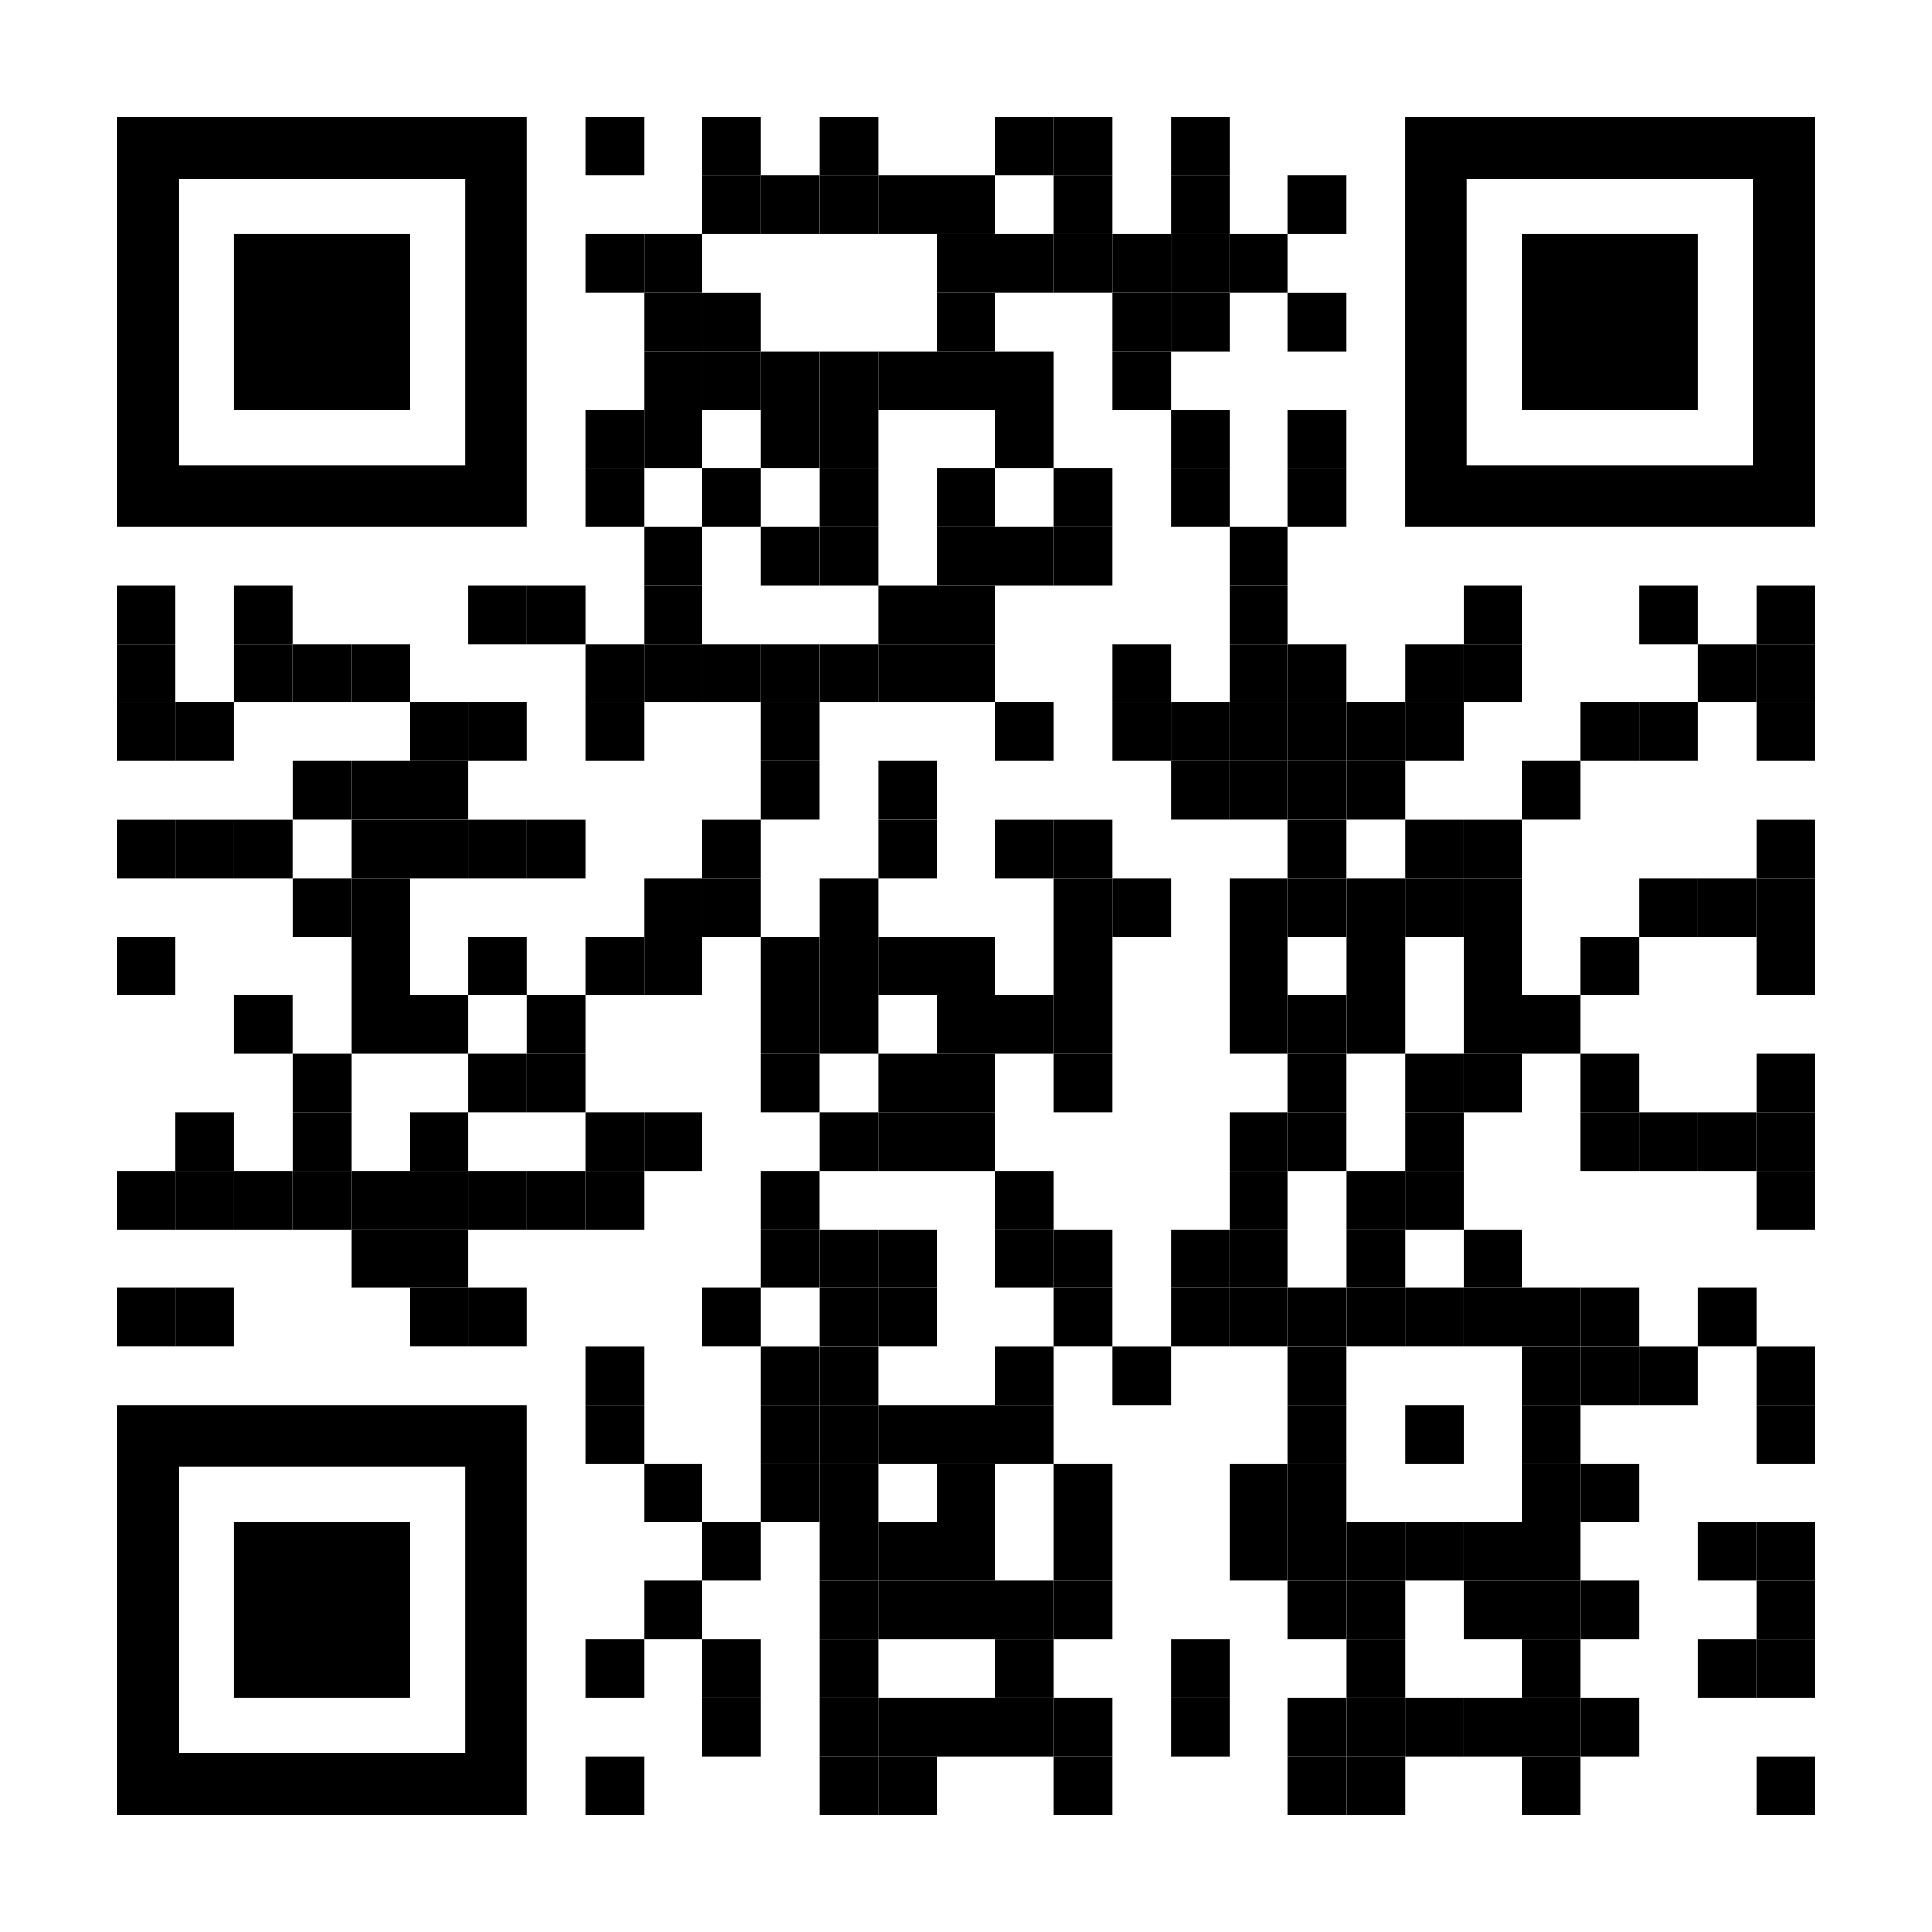
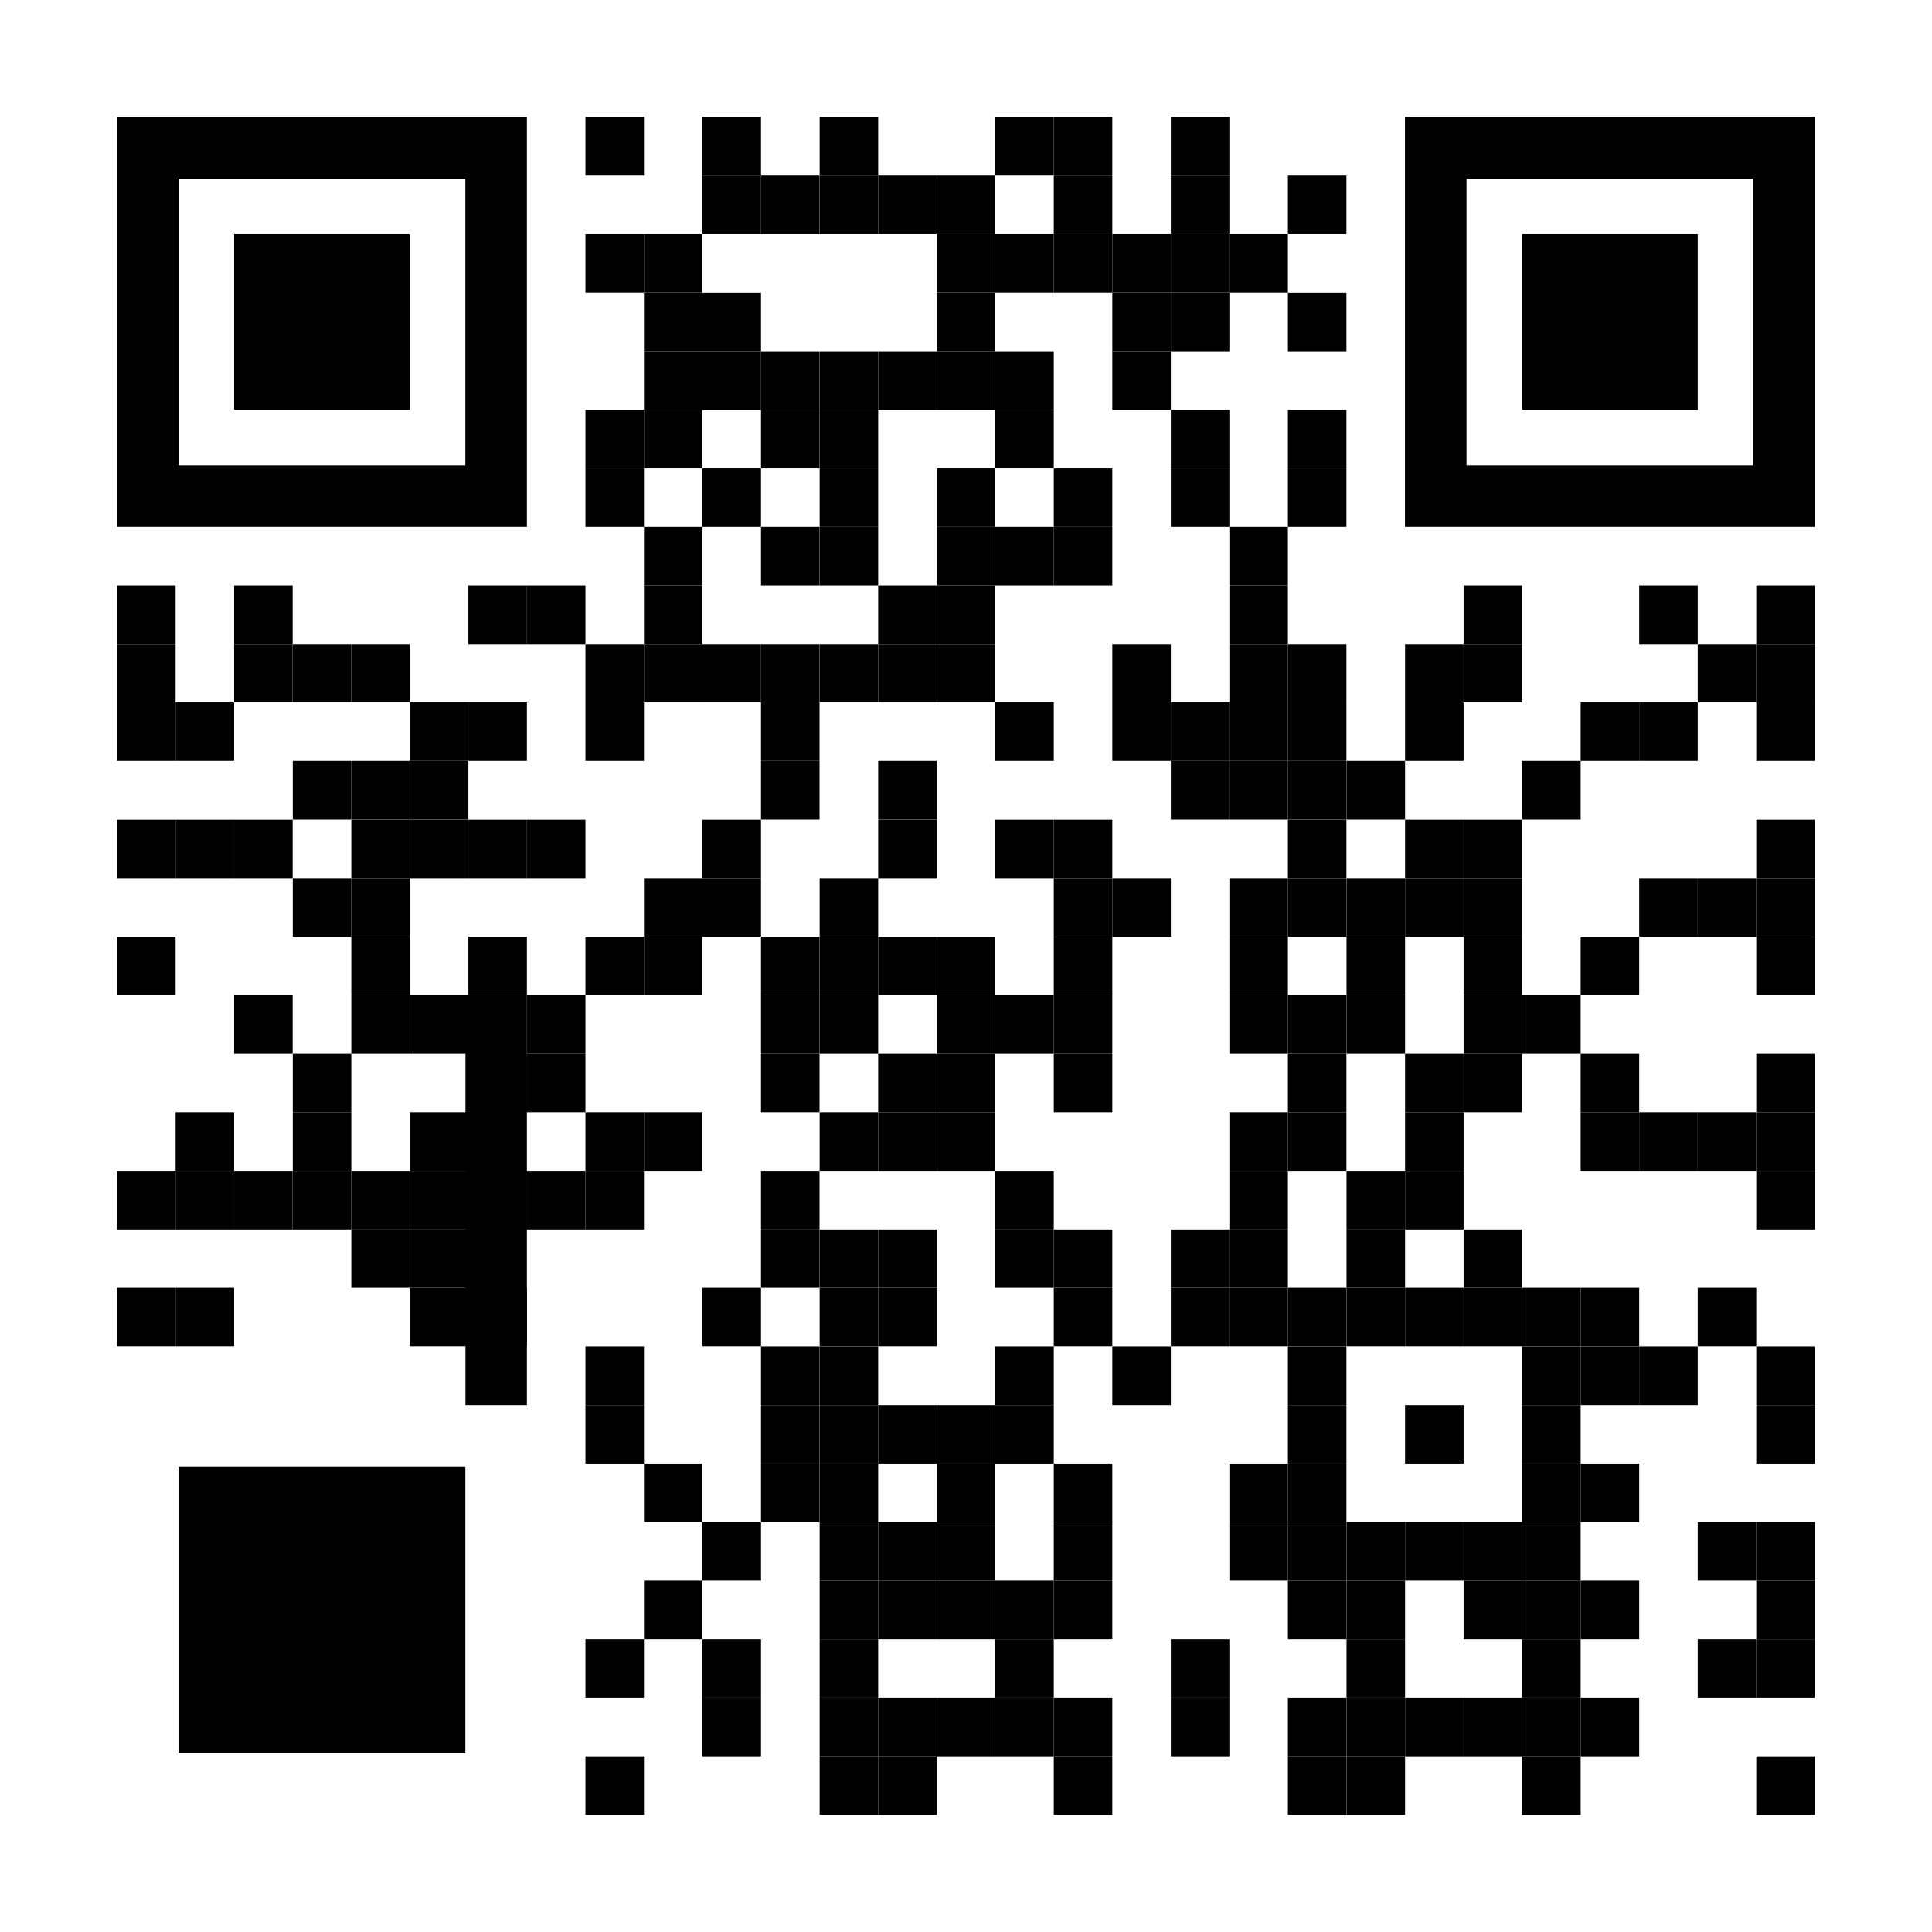
<svg xmlns="http://www.w3.org/2000/svg" id="Layer_2" data-name="Layer 2" viewBox="0 0 172.63 172.63">
  <defs>
    <style> .cls-1 { fill: none; } .cls-2 { fill: #fff; } </style>
  </defs>
  <g id="Layer_1-2" data-name="Layer 1">
    <g>
      <rect class="cls-2" y="0" width="172.63" height="172.63" />
      <g>
        <rect x="52.31" y="10.46" width="5.23" height="5.23" />
        <rect x="62.77" y="10.46" width="5.23" height="5.23" />
        <rect x="73.24" y="10.46" width="5.23" height="5.23" />
        <rect x="88.93" y="10.46" width="5.23" height="5.23" />
        <rect x="94.16" y="10.46" width="5.23" height="5.23" />
        <rect x="104.62" y="10.46" width="5.23" height="5.23" />
        <rect x="62.77" y="15.69" width="5.23" height="5.23" />
        <rect x="68" y="15.69" width="5.23" height="5.23" />
        <rect x="73.24" y="15.69" width="5.23" height="5.23" />
        <rect x="78.47" y="15.69" width="5.23" height="5.23" />
        <rect x="83.7" y="15.69" width="5.23" height="5.23" />
        <rect x="94.16" y="15.69" width="5.23" height="5.23" />
        <rect x="104.62" y="15.69" width="5.23" height="5.23" />
        <rect x="115.08" y="15.69" width="5.23" height="5.23" />
        <rect x="52.31" y="20.92" width="5.23" height="5.23" />
        <rect x="57.54" y="20.92" width="5.23" height="5.23" />
        <rect x="83.7" y="20.92" width="5.23" height="5.23" />
        <rect x="88.93" y="20.92" width="5.23" height="5.23" />
        <rect x="94.16" y="20.92" width="5.23" height="5.23" />
        <rect x="99.39" y="20.92" width="5.23" height="5.23" />
        <rect x="104.62" y="20.92" width="5.23" height="5.23" />
        <rect x="109.85" y="20.92" width="5.23" height="5.23" />
        <rect x="57.54" y="26.16" width="5.23" height="5.23" />
        <rect x="62.77" y="26.16" width="5.23" height="5.23" />
        <rect x="83.7" y="26.16" width="5.23" height="5.23" />
        <rect x="99.39" y="26.16" width="5.23" height="5.23" />
        <rect x="104.62" y="26.16" width="5.23" height="5.23" />
        <rect x="115.08" y="26.16" width="5.23" height="5.23" />
        <rect x="57.54" y="31.39" width="5.23" height="5.23" />
        <rect x="62.77" y="31.39" width="5.23" height="5.23" />
        <rect x="68" y="31.39" width="5.23" height="5.23" />
        <rect x="73.24" y="31.39" width="5.23" height="5.23" />
        <rect x="78.47" y="31.39" width="5.23" height="5.23" />
        <rect x="83.7" y="31.39" width="5.23" height="5.23" />
        <rect x="88.93" y="31.39" width="5.23" height="5.23" />
        <rect x="99.39" y="31.39" width="5.23" height="5.23" />
        <rect x="52.31" y="36.62" width="5.23" height="5.23" />
        <rect x="57.54" y="36.62" width="5.23" height="5.23" />
        <rect x="68" y="36.62" width="5.23" height="5.23" />
        <rect x="73.24" y="36.62" width="5.23" height="5.23" />
        <rect x="88.93" y="36.62" width="5.23" height="5.23" />
        <rect x="104.62" y="36.62" width="5.23" height="5.23" />
        <rect x="115.08" y="36.62" width="5.23" height="5.23" />
        <rect x="52.31" y="41.85" width="5.23" height="5.23" />
        <rect x="62.77" y="41.85" width="5.23" height="5.23" />
        <rect x="73.24" y="41.85" width="5.23" height="5.23" />
        <rect x="83.7" y="41.85" width="5.23" height="5.23" />
        <rect x="94.16" y="41.85" width="5.23" height="5.23" />
        <rect x="104.62" y="41.85" width="5.23" height="5.23" />
        <rect x="115.08" y="41.85" width="5.23" height="5.23" />
        <rect x="57.54" y="47.08" width="5.23" height="5.23" />
        <rect x="68" y="47.08" width="5.23" height="5.23" />
        <rect x="73.24" y="47.08" width="5.23" height="5.23" />
        <rect x="83.7" y="47.08" width="5.23" height="5.23" />
        <rect x="88.93" y="47.08" width="5.23" height="5.23" />
        <rect x="94.16" y="47.08" width="5.23" height="5.23" />
        <rect x="109.85" y="47.08" width="5.23" height="5.23" />
        <rect x="10.46" y="52.31" width="5.23" height="5.23" />
        <rect x="20.92" y="52.31" width="5.23" height="5.23" />
        <rect x="41.85" y="52.31" width="5.23" height="5.23" />
        <rect x="47.08" y="52.31" width="5.23" height="5.23" />
        <rect x="57.54" y="52.31" width="5.23" height="5.23" />
        <rect x="78.47" y="52.31" width="5.23" height="5.23" />
        <rect x="83.7" y="52.31" width="5.23" height="5.23" />
        <rect x="109.85" y="52.31" width="5.23" height="5.23" />
        <rect x="130.78" y="52.31" width="5.23" height="5.23" />
        <rect x="146.47" y="52.31" width="5.23" height="5.23" />
        <rect x="156.93" y="52.31" width="5.23" height="5.23" />
        <rect x="10.46" y="57.54" width="5.23" height="5.23" />
        <rect x="20.92" y="57.54" width="5.23" height="5.23" />
        <rect x="26.16" y="57.54" width="5.23" height="5.23" />
        <rect x="31.39" y="57.54" width="5.23" height="5.23" />
        <rect x="52.31" y="57.54" width="5.23" height="5.23" />
        <rect x="57.54" y="57.54" width="5.23" height="5.23" />
        <rect x="62.77" y="57.54" width="5.23" height="5.23" />
        <rect x="68" y="57.54" width="5.23" height="5.23" />
        <rect x="73.24" y="57.54" width="5.23" height="5.23" />
        <rect x="78.47" y="57.54" width="5.23" height="5.23" />
        <rect x="83.7" y="57.54" width="5.23" height="5.23" />
        <rect x="99.39" y="57.54" width="5.23" height="5.23" />
        <rect x="109.85" y="57.54" width="5.23" height="5.23" />
        <rect x="115.08" y="57.54" width="5.23" height="5.23" />
        <rect x="125.55" y="57.54" width="5.23" height="5.23" />
        <rect x="130.78" y="57.54" width="5.23" height="5.23" />
        <rect x="151.7" y="57.54" width="5.23" height="5.23" />
        <rect x="156.93" y="57.54" width="5.23" height="5.23" />
        <rect x="10.46" y="62.77" width="5.23" height="5.23" />
        <rect x="15.69" y="62.77" width="5.23" height="5.23" />
        <rect x="36.62" y="62.77" width="5.23" height="5.23" />
        <rect x="41.85" y="62.77" width="5.23" height="5.23" />
        <rect x="52.31" y="62.77" width="5.23" height="5.23" />
        <rect x="68" y="62.77" width="5.23" height="5.23" />
        <rect x="88.93" y="62.77" width="5.23" height="5.23" />
        <rect x="99.39" y="62.77" width="5.23" height="5.23" />
        <rect x="104.62" y="62.77" width="5.23" height="5.23" />
        <rect x="109.85" y="62.77" width="5.23" height="5.23" />
        <rect x="115.08" y="62.77" width="5.23" height="5.23" />
-         <rect x="120.32" y="62.77" width="5.23" height="5.23" />
        <rect x="125.55" y="62.77" width="5.23" height="5.23" />
        <rect x="141.24" y="62.77" width="5.23" height="5.23" />
        <rect x="146.47" y="62.77" width="5.23" height="5.23" />
        <rect x="156.93" y="62.77" width="5.23" height="5.23" />
        <rect x="26.16" y="68" width="5.23" height="5.23" />
        <rect x="31.39" y="68" width="5.23" height="5.23" />
        <rect x="36.62" y="68" width="5.23" height="5.23" />
        <rect x="68" y="68" width="5.23" height="5.23" />
        <rect x="78.47" y="68" width="5.23" height="5.23" />
        <rect x="104.62" y="68" width="5.23" height="5.23" />
        <rect x="109.85" y="68" width="5.23" height="5.23" />
        <rect x="115.08" y="68" width="5.23" height="5.23" />
        <rect x="120.32" y="68" width="5.23" height="5.23" />
        <rect x="136.01" y="68" width="5.23" height="5.23" />
        <rect x="10.46" y="73.24" width="5.23" height="5.23" />
        <rect x="15.69" y="73.24" width="5.23" height="5.23" />
        <rect x="20.92" y="73.24" width="5.23" height="5.23" />
        <rect x="31.39" y="73.24" width="5.23" height="5.23" />
        <rect x="36.62" y="73.24" width="5.23" height="5.23" />
        <rect x="41.85" y="73.24" width="5.23" height="5.23" />
        <rect x="47.08" y="73.24" width="5.23" height="5.23" />
        <rect x="62.77" y="73.24" width="5.23" height="5.23" />
        <rect x="78.47" y="73.24" width="5.23" height="5.23" />
        <rect x="88.93" y="73.24" width="5.23" height="5.23" />
        <rect x="94.16" y="73.24" width="5.23" height="5.23" />
        <rect x="115.08" y="73.24" width="5.23" height="5.23" />
        <rect x="125.55" y="73.24" width="5.23" height="5.23" />
        <rect x="130.78" y="73.24" width="5.23" height="5.23" />
        <rect x="156.93" y="73.24" width="5.23" height="5.23" />
        <rect x="26.16" y="78.47" width="5.23" height="5.23" />
        <rect x="31.39" y="78.47" width="5.23" height="5.23" />
        <rect x="57.54" y="78.47" width="5.23" height="5.23" />
        <rect x="62.77" y="78.47" width="5.23" height="5.23" />
        <rect x="73.24" y="78.47" width="5.23" height="5.23" />
        <rect x="94.16" y="78.47" width="5.23" height="5.23" />
        <rect x="99.39" y="78.47" width="5.23" height="5.23" />
        <rect x="109.85" y="78.47" width="5.23" height="5.23" />
        <rect x="115.08" y="78.47" width="5.23" height="5.23" />
        <rect x="120.32" y="78.47" width="5.23" height="5.23" />
        <rect x="125.55" y="78.47" width="5.23" height="5.23" />
        <rect x="130.78" y="78.47" width="5.23" height="5.23" />
        <rect x="146.47" y="78.47" width="5.23" height="5.23" />
        <rect x="151.7" y="78.47" width="5.23" height="5.23" />
        <rect x="156.93" y="78.47" width="5.23" height="5.23" />
        <rect x="10.46" y="83.7" width="5.23" height="5.23" />
        <rect x="31.39" y="83.7" width="5.23" height="5.23" />
        <rect x="41.85" y="83.7" width="5.23" height="5.23" />
        <rect x="52.31" y="83.7" width="5.23" height="5.23" />
        <rect x="57.54" y="83.7" width="5.23" height="5.23" />
        <rect x="68" y="83.7" width="5.23" height="5.23" />
        <rect x="73.24" y="83.7" width="5.23" height="5.23" />
        <rect x="78.47" y="83.7" width="5.23" height="5.23" />
        <rect x="83.7" y="83.7" width="5.23" height="5.23" />
        <rect x="94.16" y="83.7" width="5.23" height="5.23" />
        <rect x="109.85" y="83.7" width="5.23" height="5.23" />
        <rect x="120.32" y="83.7" width="5.23" height="5.23" />
        <rect x="130.78" y="83.7" width="5.23" height="5.23" />
        <rect x="141.24" y="83.7" width="5.23" height="5.23" />
        <rect x="156.93" y="83.7" width="5.23" height="5.23" />
        <rect x="20.92" y="88.93" width="5.23" height="5.23" />
        <rect x="31.39" y="88.93" width="5.23" height="5.23" />
        <rect x="36.62" y="88.93" width="5.23" height="5.23" />
        <rect x="47.08" y="88.93" width="5.23" height="5.23" />
        <rect x="68" y="88.93" width="5.23" height="5.23" />
        <rect x="73.24" y="88.93" width="5.23" height="5.23" />
        <rect x="83.7" y="88.93" width="5.23" height="5.23" />
        <rect x="88.93" y="88.93" width="5.23" height="5.23" />
        <rect x="94.16" y="88.93" width="5.23" height="5.23" />
        <rect x="109.85" y="88.93" width="5.23" height="5.23" />
        <rect x="115.08" y="88.93" width="5.23" height="5.23" />
        <rect x="120.32" y="88.93" width="5.23" height="5.23" />
        <rect x="130.78" y="88.93" width="5.23" height="5.23" />
        <rect x="136.01" y="88.93" width="5.23" height="5.23" />
        <rect x="26.16" y="94.16" width="5.23" height="5.23" />
        <rect x="41.85" y="94.16" width="5.23" height="5.23" />
        <rect x="47.08" y="94.16" width="5.23" height="5.23" />
        <rect x="68" y="94.16" width="5.23" height="5.23" />
        <rect x="78.47" y="94.16" width="5.23" height="5.23" />
        <rect x="83.7" y="94.16" width="5.23" height="5.23" />
        <rect x="94.16" y="94.16" width="5.23" height="5.23" />
        <rect x="115.08" y="94.16" width="5.23" height="5.23" />
        <rect x="125.55" y="94.16" width="5.23" height="5.23" />
        <rect x="130.78" y="94.16" width="5.23" height="5.23" />
        <rect x="141.24" y="94.16" width="5.23" height="5.23" />
        <rect x="156.93" y="94.16" width="5.23" height="5.23" />
        <rect x="15.69" y="99.39" width="5.23" height="5.23" />
        <rect x="26.16" y="99.39" width="5.23" height="5.23" />
        <rect x="36.62" y="99.39" width="5.23" height="5.23" />
        <rect x="52.31" y="99.39" width="5.23" height="5.23" />
        <rect x="57.54" y="99.39" width="5.23" height="5.23" />
        <rect x="73.24" y="99.39" width="5.23" height="5.23" />
        <rect x="78.47" y="99.39" width="5.23" height="5.23" />
        <rect x="83.7" y="99.39" width="5.23" height="5.23" />
        <rect x="109.85" y="99.39" width="5.23" height="5.23" />
        <rect x="115.08" y="99.39" width="5.23" height="5.23" />
        <rect x="125.55" y="99.39" width="5.23" height="5.23" />
        <rect x="141.24" y="99.39" width="5.23" height="5.23" />
        <rect x="146.47" y="99.39" width="5.23" height="5.23" />
        <rect x="151.7" y="99.39" width="5.23" height="5.23" />
        <rect x="156.93" y="99.39" width="5.23" height="5.23" />
        <rect x="10.46" y="104.62" width="5.23" height="5.23" />
        <rect x="15.69" y="104.62" width="5.23" height="5.23" />
        <rect x="20.92" y="104.62" width="5.23" height="5.23" />
        <rect x="26.16" y="104.62" width="5.23" height="5.23" />
        <rect x="31.39" y="104.62" width="5.23" height="5.23" />
        <rect x="36.62" y="104.62" width="5.23" height="5.23" />
        <rect x="41.85" y="104.62" width="5.23" height="5.23" />
        <rect x="47.08" y="104.62" width="5.23" height="5.23" />
        <rect x="52.31" y="104.62" width="5.23" height="5.23" />
        <rect x="68" y="104.62" width="5.23" height="5.23" />
        <rect x="88.93" y="104.62" width="5.23" height="5.23" />
        <rect x="109.85" y="104.62" width="5.23" height="5.23" />
        <rect x="120.32" y="104.62" width="5.23" height="5.23" />
        <rect x="125.55" y="104.62" width="5.23" height="5.23" />
        <rect x="156.93" y="104.62" width="5.23" height="5.23" />
        <rect x="31.39" y="109.85" width="5.23" height="5.23" />
        <rect x="36.62" y="109.85" width="5.23" height="5.23" />
        <rect x="68" y="109.85" width="5.23" height="5.23" />
        <rect x="73.24" y="109.85" width="5.23" height="5.23" />
        <rect x="78.47" y="109.85" width="5.23" height="5.23" />
        <rect x="88.93" y="109.85" width="5.23" height="5.23" />
        <rect x="94.16" y="109.85" width="5.23" height="5.23" />
        <rect x="104.62" y="109.85" width="5.23" height="5.23" />
        <rect x="109.85" y="109.85" width="5.23" height="5.23" />
        <rect x="120.32" y="109.85" width="5.23" height="5.23" />
        <rect x="130.78" y="109.85" width="5.23" height="5.23" />
        <rect x="10.46" y="115.08" width="5.23" height="5.23" />
        <rect x="15.69" y="115.08" width="5.23" height="5.23" />
        <rect x="36.62" y="115.08" width="5.23" height="5.23" />
        <rect x="41.85" y="115.08" width="5.23" height="5.23" />
        <rect x="62.77" y="115.08" width="5.23" height="5.23" />
        <rect x="73.24" y="115.08" width="5.23" height="5.23" />
        <rect x="78.47" y="115.08" width="5.23" height="5.23" />
        <rect x="94.16" y="115.08" width="5.23" height="5.23" />
        <rect x="104.62" y="115.08" width="5.23" height="5.23" />
        <rect x="109.85" y="115.08" width="5.23" height="5.23" />
        <rect x="115.08" y="115.08" width="5.23" height="5.23" />
        <rect x="120.32" y="115.08" width="5.23" height="5.23" />
        <rect x="125.55" y="115.08" width="5.23" height="5.23" />
        <rect x="130.78" y="115.08" width="5.23" height="5.23" />
        <rect x="136.01" y="115.08" width="5.23" height="5.23" />
        <rect x="141.24" y="115.08" width="5.23" height="5.23" />
        <rect x="151.7" y="115.08" width="5.23" height="5.23" />
        <rect x="52.31" y="120.32" width="5.23" height="5.23" />
        <rect x="68" y="120.32" width="5.23" height="5.23" />
        <rect x="73.24" y="120.32" width="5.23" height="5.23" />
        <rect x="88.93" y="120.32" width="5.23" height="5.23" />
        <rect x="99.39" y="120.32" width="5.23" height="5.23" />
        <rect x="115.08" y="120.32" width="5.23" height="5.23" />
        <rect x="136.01" y="120.32" width="5.23" height="5.23" />
        <rect x="141.24" y="120.32" width="5.23" height="5.23" />
        <rect x="146.47" y="120.32" width="5.23" height="5.23" />
        <rect x="156.93" y="120.32" width="5.23" height="5.23" />
        <rect x="52.31" y="125.55" width="5.23" height="5.23" />
        <rect x="68" y="125.55" width="5.23" height="5.23" />
        <rect x="73.24" y="125.55" width="5.23" height="5.23" />
        <rect x="78.47" y="125.55" width="5.23" height="5.23" />
        <rect x="83.7" y="125.55" width="5.23" height="5.23" />
        <rect x="88.93" y="125.55" width="5.23" height="5.23" />
        <rect x="115.08" y="125.55" width="5.23" height="5.23" />
        <rect x="125.55" y="125.55" width="5.23" height="5.23" />
        <rect x="136.01" y="125.55" width="5.23" height="5.23" />
        <rect x="156.93" y="125.55" width="5.23" height="5.23" />
        <rect x="57.54" y="130.78" width="5.23" height="5.23" />
        <rect x="68" y="130.78" width="5.23" height="5.23" />
        <rect x="73.24" y="130.78" width="5.23" height="5.23" />
        <rect x="83.7" y="130.78" width="5.23" height="5.23" />
        <rect x="94.16" y="130.78" width="5.23" height="5.23" />
        <rect x="109.85" y="130.78" width="5.23" height="5.23" />
        <rect x="115.08" y="130.78" width="5.23" height="5.23" />
        <rect x="136.01" y="130.78" width="5.23" height="5.23" />
        <rect x="141.24" y="130.78" width="5.23" height="5.23" />
        <rect x="62.77" y="136.01" width="5.23" height="5.23" />
        <rect x="73.24" y="136.01" width="5.23" height="5.23" />
        <rect x="78.47" y="136.01" width="5.23" height="5.23" />
        <rect x="83.7" y="136.01" width="5.23" height="5.23" />
        <rect x="94.16" y="136.01" width="5.23" height="5.23" />
        <rect x="109.85" y="136.01" width="5.23" height="5.23" />
        <rect x="115.08" y="136.01" width="5.23" height="5.23" />
        <rect x="120.32" y="136.01" width="5.23" height="5.23" />
        <rect x="125.55" y="136.01" width="5.23" height="5.23" />
        <rect x="130.78" y="136.01" width="5.23" height="5.23" />
        <rect x="136.01" y="136.01" width="5.23" height="5.23" />
        <rect x="151.7" y="136.01" width="5.23" height="5.23" />
        <rect x="156.93" y="136.01" width="5.23" height="5.23" />
        <rect x="57.54" y="141.24" width="5.23" height="5.23" />
        <rect x="73.24" y="141.24" width="5.23" height="5.23" />
        <rect x="78.47" y="141.24" width="5.23" height="5.23" />
        <rect x="83.7" y="141.24" width="5.23" height="5.23" />
        <rect x="88.93" y="141.24" width="5.23" height="5.23" />
        <rect x="94.16" y="141.24" width="5.23" height="5.23" />
        <rect x="115.08" y="141.24" width="5.23" height="5.23" />
        <rect x="120.32" y="141.24" width="5.23" height="5.23" />
        <rect x="130.78" y="141.24" width="5.23" height="5.23" />
        <rect x="136.01" y="141.24" width="5.23" height="5.23" />
        <rect x="141.24" y="141.24" width="5.23" height="5.23" />
        <rect x="156.93" y="141.24" width="5.23" height="5.23" />
        <rect x="52.31" y="146.47" width="5.23" height="5.23" />
        <rect x="62.77" y="146.47" width="5.23" height="5.23" />
        <rect x="73.24" y="146.47" width="5.23" height="5.23" />
        <rect x="88.93" y="146.47" width="5.23" height="5.23" />
        <rect x="104.62" y="146.47" width="5.23" height="5.23" />
        <rect x="120.32" y="146.47" width="5.23" height="5.23" />
        <rect x="136.01" y="146.47" width="5.23" height="5.23" />
        <rect x="151.7" y="146.47" width="5.23" height="5.23" />
        <rect x="156.93" y="146.47" width="5.23" height="5.23" />
        <rect x="62.77" y="151.7" width="5.23" height="5.23" />
        <rect x="73.24" y="151.7" width="5.23" height="5.23" />
        <rect x="78.47" y="151.7" width="5.23" height="5.23" />
        <rect x="83.7" y="151.7" width="5.23" height="5.23" />
        <rect x="88.93" y="151.7" width="5.23" height="5.23" />
        <rect x="94.16" y="151.7" width="5.23" height="5.23" />
        <rect x="104.62" y="151.7" width="5.23" height="5.23" />
        <rect x="115.08" y="151.7" width="5.23" height="5.23" />
        <rect x="120.32" y="151.7" width="5.23" height="5.23" />
        <rect x="125.55" y="151.7" width="5.23" height="5.23" />
        <rect x="130.78" y="151.7" width="5.23" height="5.23" />
        <rect x="136.01" y="151.7" width="5.23" height="5.23" />
        <rect x="141.24" y="151.7" width="5.23" height="5.23" />
        <rect x="52.31" y="156.93" width="5.23" height="5.23" />
        <rect x="73.24" y="156.93" width="5.23" height="5.23" />
        <rect x="78.47" y="156.93" width="5.23" height="5.23" />
        <rect x="94.16" y="156.93" width="5.23" height="5.23" />
        <rect x="115.08" y="156.93" width="5.23" height="5.23" />
        <rect x="120.32" y="156.93" width="5.23" height="5.23" />
        <rect x="136.01" y="156.93" width="5.23" height="5.23" />
        <rect x="156.93" y="156.93" width="5.23" height="5.23" />
        <g>
          <rect class="cls-1" x="15.95" y="15.95" width="25.63" height="25.63" />
          <path d="M41.59,10.46H10.46v36.62h36.62V10.46h-5.49ZM41.59,41.59H15.95V15.95h25.63v25.63Z" />
        </g>
        <g>
          <rect class="cls-1" x="131.04" y="15.95" width="25.63" height="25.63" />
          <path d="M156.67,10.46h-31.13v36.62h36.62V10.46h-5.49ZM156.67,41.59h-25.63V15.95h25.63v25.63Z" />
        </g>
        <g>
          <rect class="cls-1" x="15.95" y="131.04" width="25.63" height="25.63" />
-           <path d="M41.59,125.55H10.46v36.62h36.62v-36.62h-5.49ZM41.59,156.67H15.95v-25.63h25.63v25.63Z" />
+           <path d="M41.59,125.55H10.46h36.62v-36.62h-5.49ZM41.59,156.67H15.95v-25.63h25.63v25.63Z" />
        </g>
        <rect x="20.92" y="20.92" width="15.69" height="15.69" />
        <rect x="136.01" y="20.92" width="15.69" height="15.69" />
        <rect x="20.92" y="136.01" width="15.69" height="15.69" />
      </g>
    </g>
  </g>
</svg>